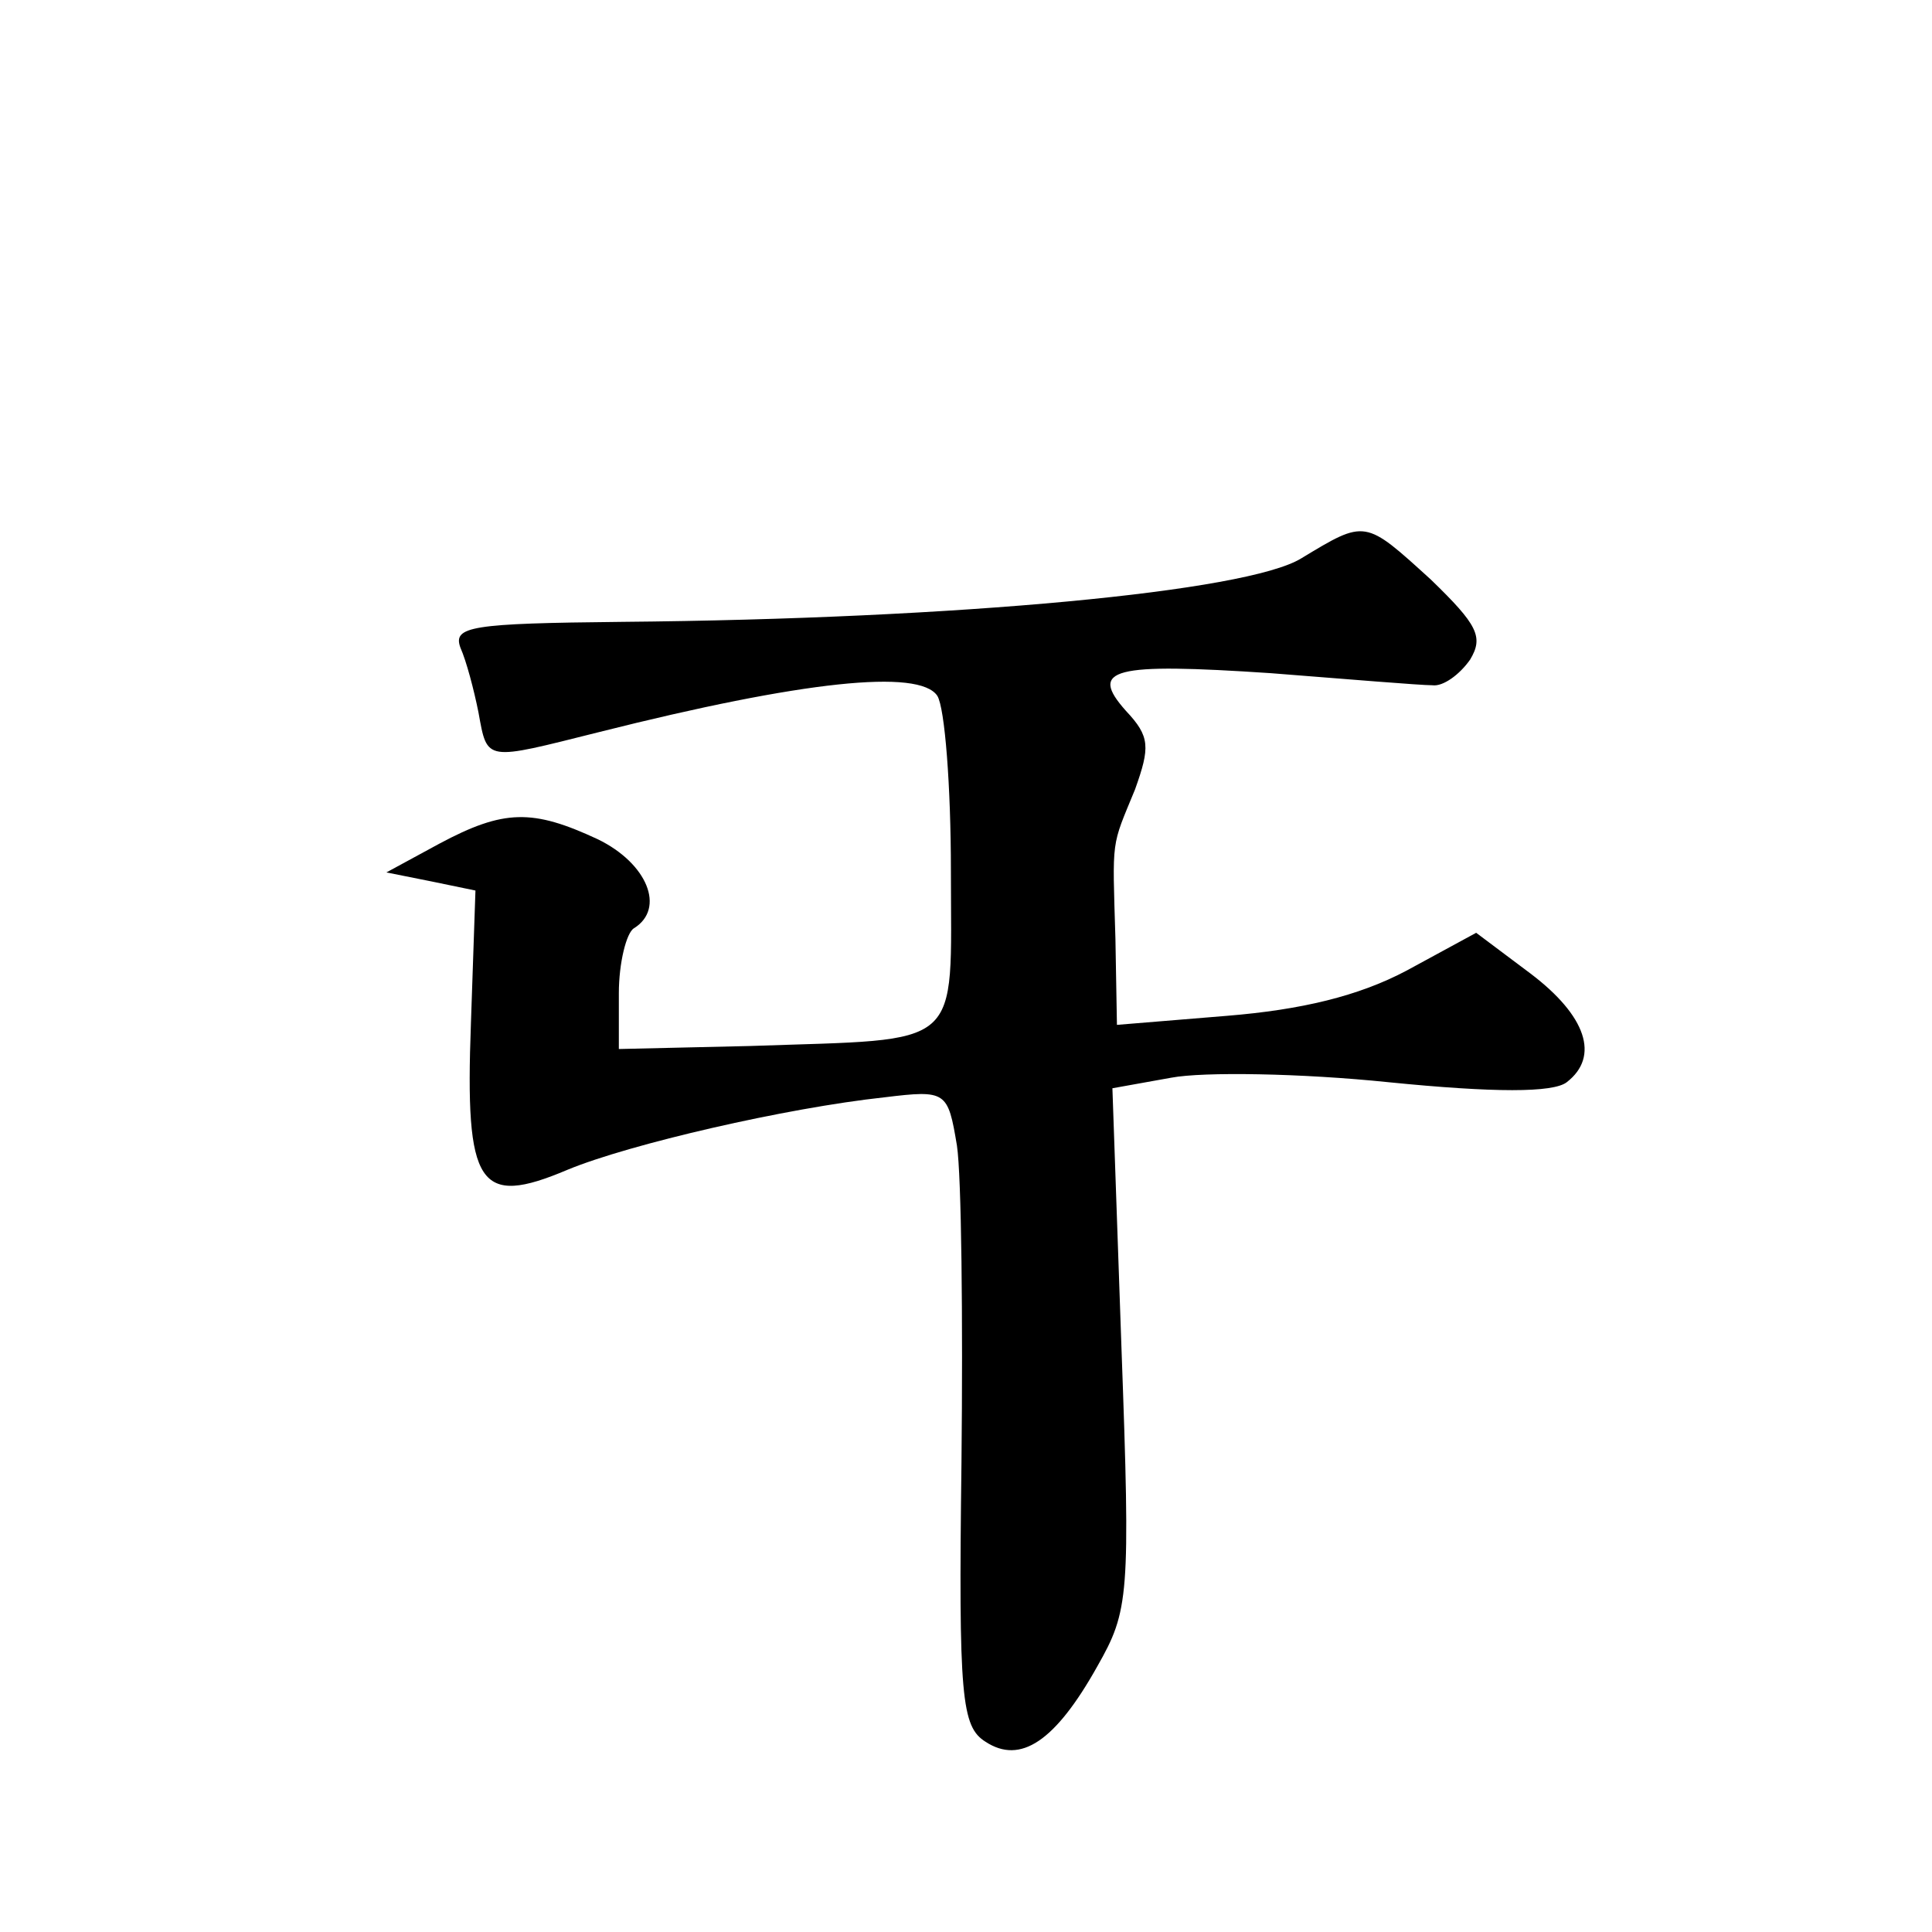
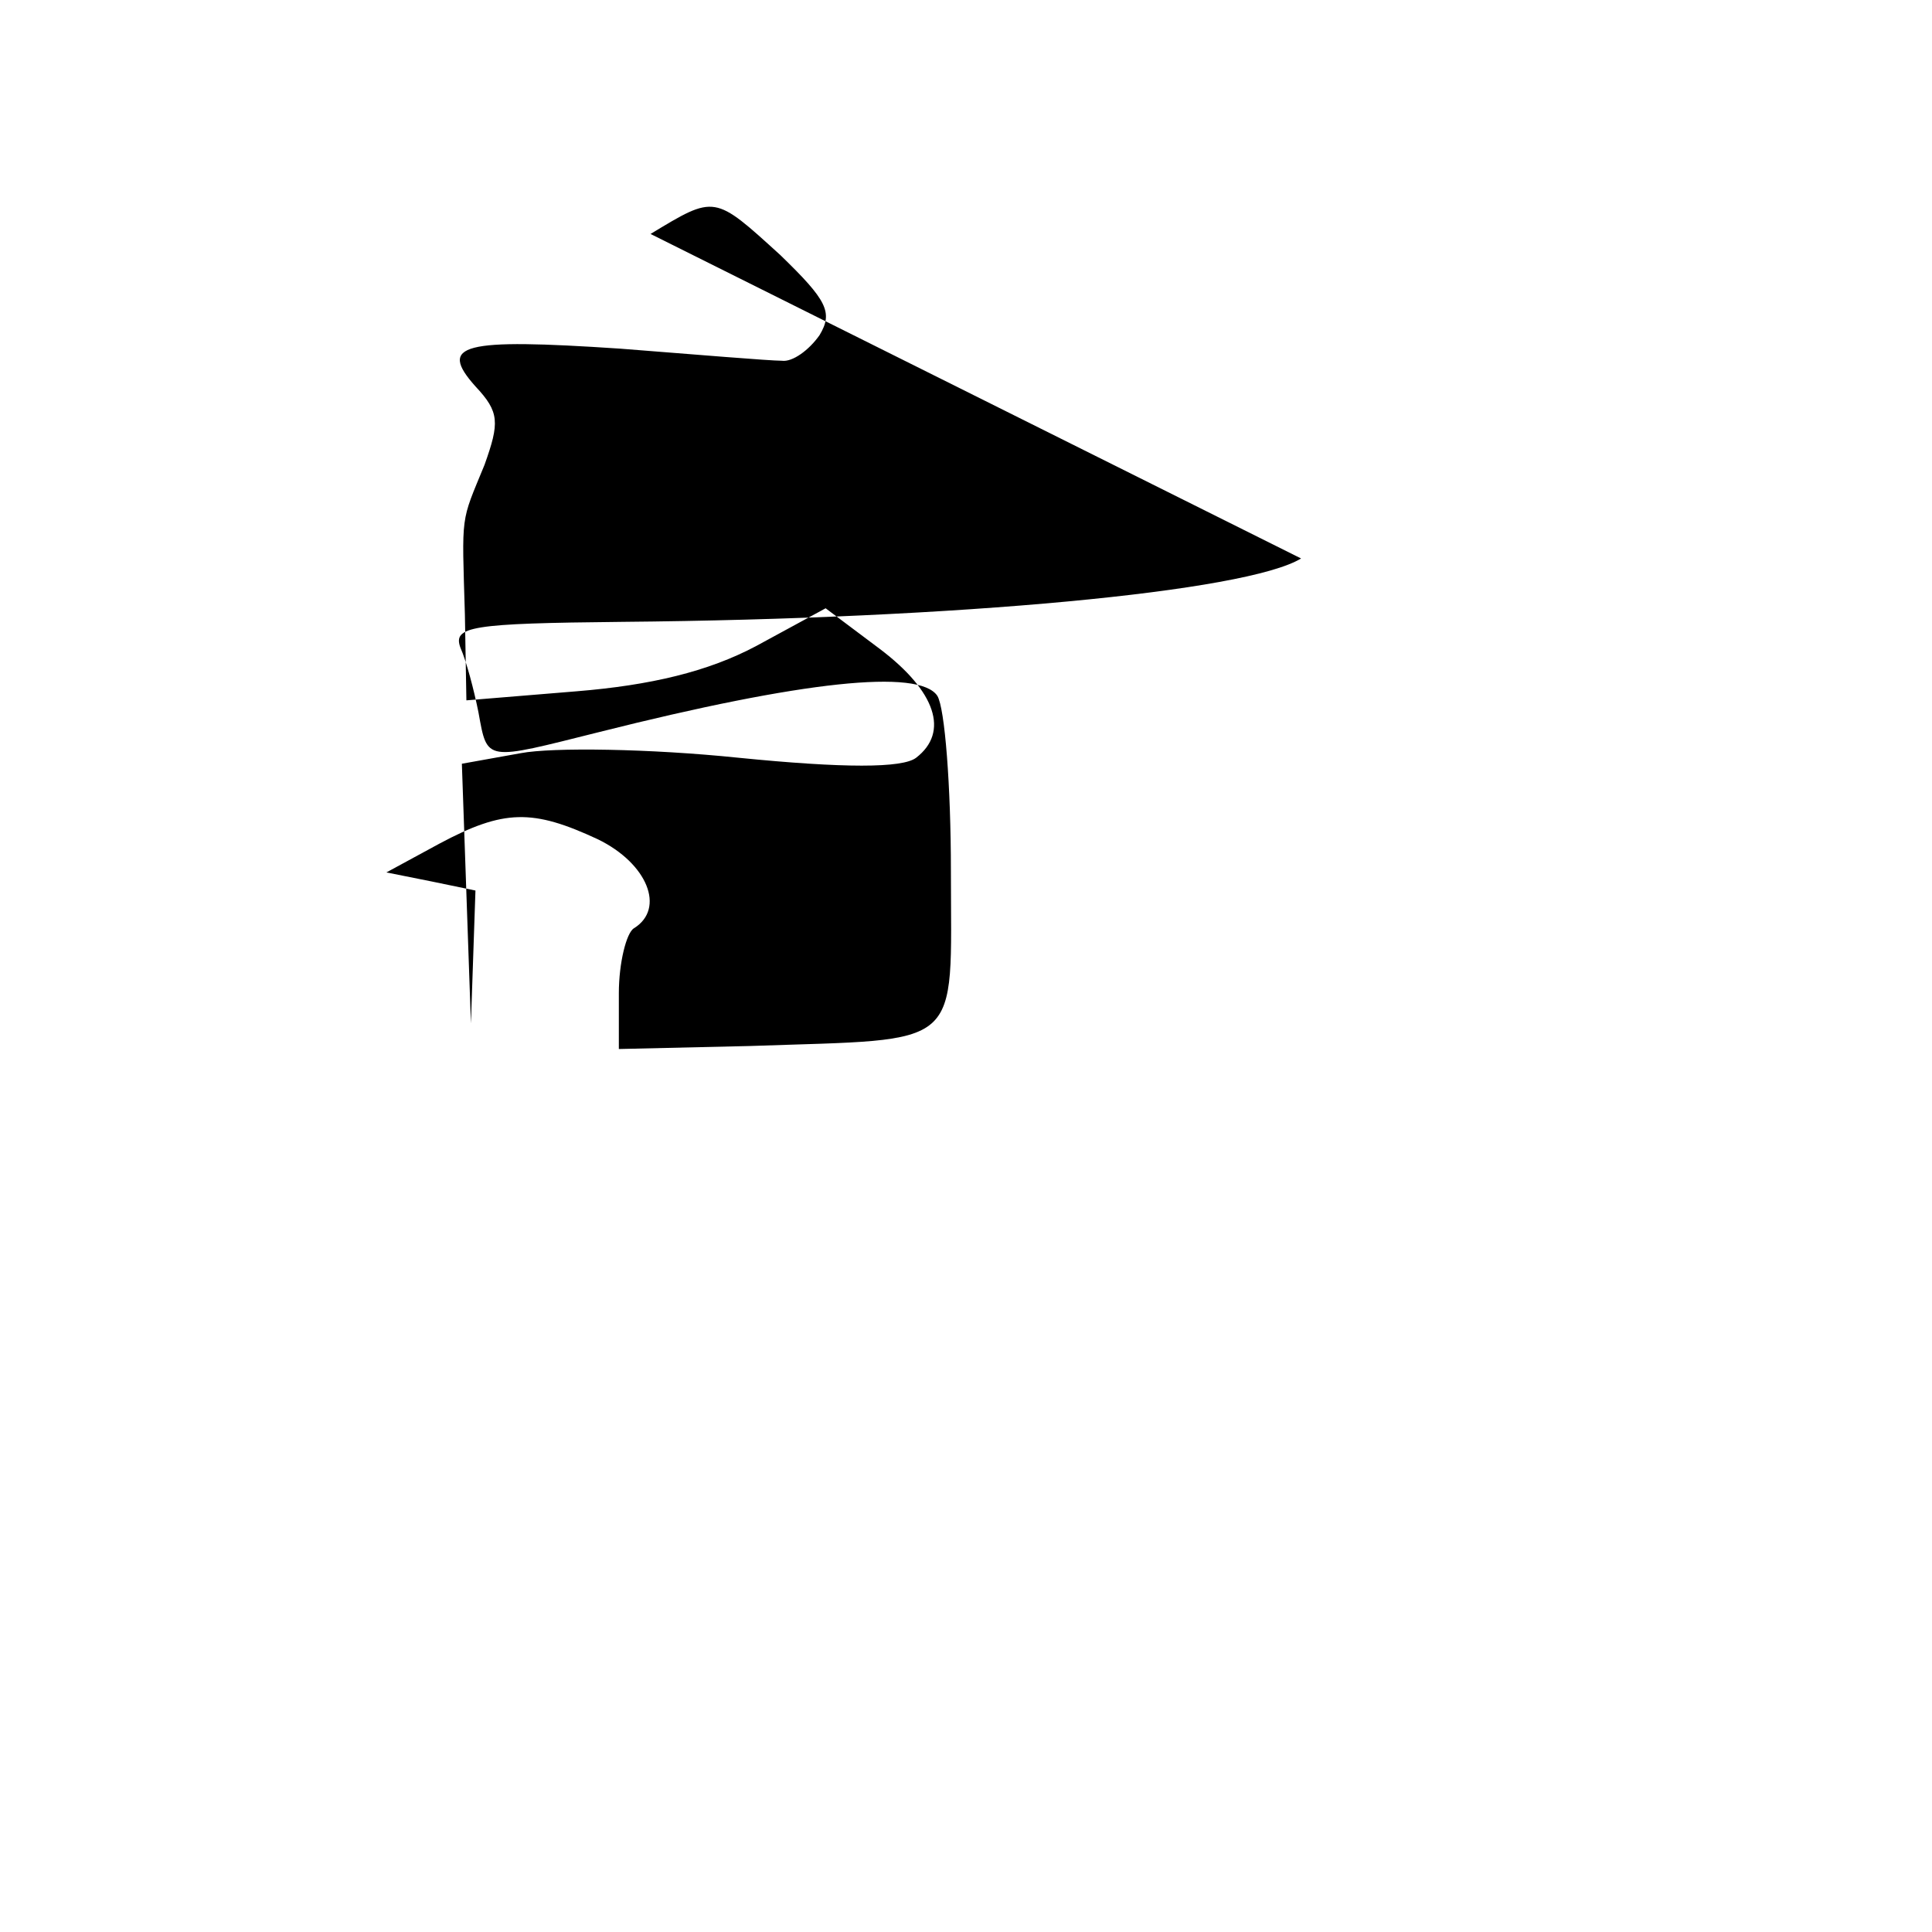
<svg xmlns="http://www.w3.org/2000/svg" version="1.0" width="128pt" height="128pt" viewBox="0 0 128 128" preserveAspectRatio="xMidYMid meet">
  <g transform="translate(0,128) scale(0.1,-0.1)" fill="#0" stroke="none">
-     <path d="M862 910 c-36 -22 -227 -40 -450 -42 -100 -1 -112 -3 -107 -17 4 -9 9 -28 12 -43 6 -33 4 -32 80 -13 135 34 212 42 224 24 5 -8 9 -60 9 -116 0 -120 10 -111 -133 -116 l-87 -2 0 37 c0 20 5 40 10 43 21 13 9 43 -24 59 -43 20 -62 20 -105 -3 l-35 -19 30 -6 29 -6 -3 -88 c-4 -108 5 -122 64 -97 41 17 145 41 210 48 41 5 42 4 48 -32 3 -20 4 -114 3 -210 -2 -156 0 -175 16 -185 23 -15 46 0 74 50 21 37 22 46 16 211 l-6 172 39 7 c21 4 86 3 144 -3 70 -7 109 -7 118 0 22 17 13 44 -24 72 l-36 27 -46 -25 c-32 -17 -70 -26 -119 -30 l-73 -6 -1 57 c-2 68 -3 60 13 99 10 28 10 35 -6 52 -25 28 -9 32 96 25 51 -4 99 -8 107 -8 7 -1 18 7 25 17 9 15 5 23 -26 53 -44 40 -43 40 -86 14z" />
+     <path d="M862 910 c-36 -22 -227 -40 -450 -42 -100 -1 -112 -3 -107 -17 4 -9 9 -28 12 -43 6 -33 4 -32 80 -13 135 34 212 42 224 24 5 -8 9 -60 9 -116 0 -120 10 -111 -133 -116 l-87 -2 0 37 c0 20 5 40 10 43 21 13 9 43 -24 59 -43 20 -62 20 -105 -3 l-35 -19 30 -6 29 -6 -3 -88 l-6 172 39 7 c21 4 86 3 144 -3 70 -7 109 -7 118 0 22 17 13 44 -24 72 l-36 27 -46 -25 c-32 -17 -70 -26 -119 -30 l-73 -6 -1 57 c-2 68 -3 60 13 99 10 28 10 35 -6 52 -25 28 -9 32 96 25 51 -4 99 -8 107 -8 7 -1 18 7 25 17 9 15 5 23 -26 53 -44 40 -43 40 -86 14z" />
  </g>
</svg>